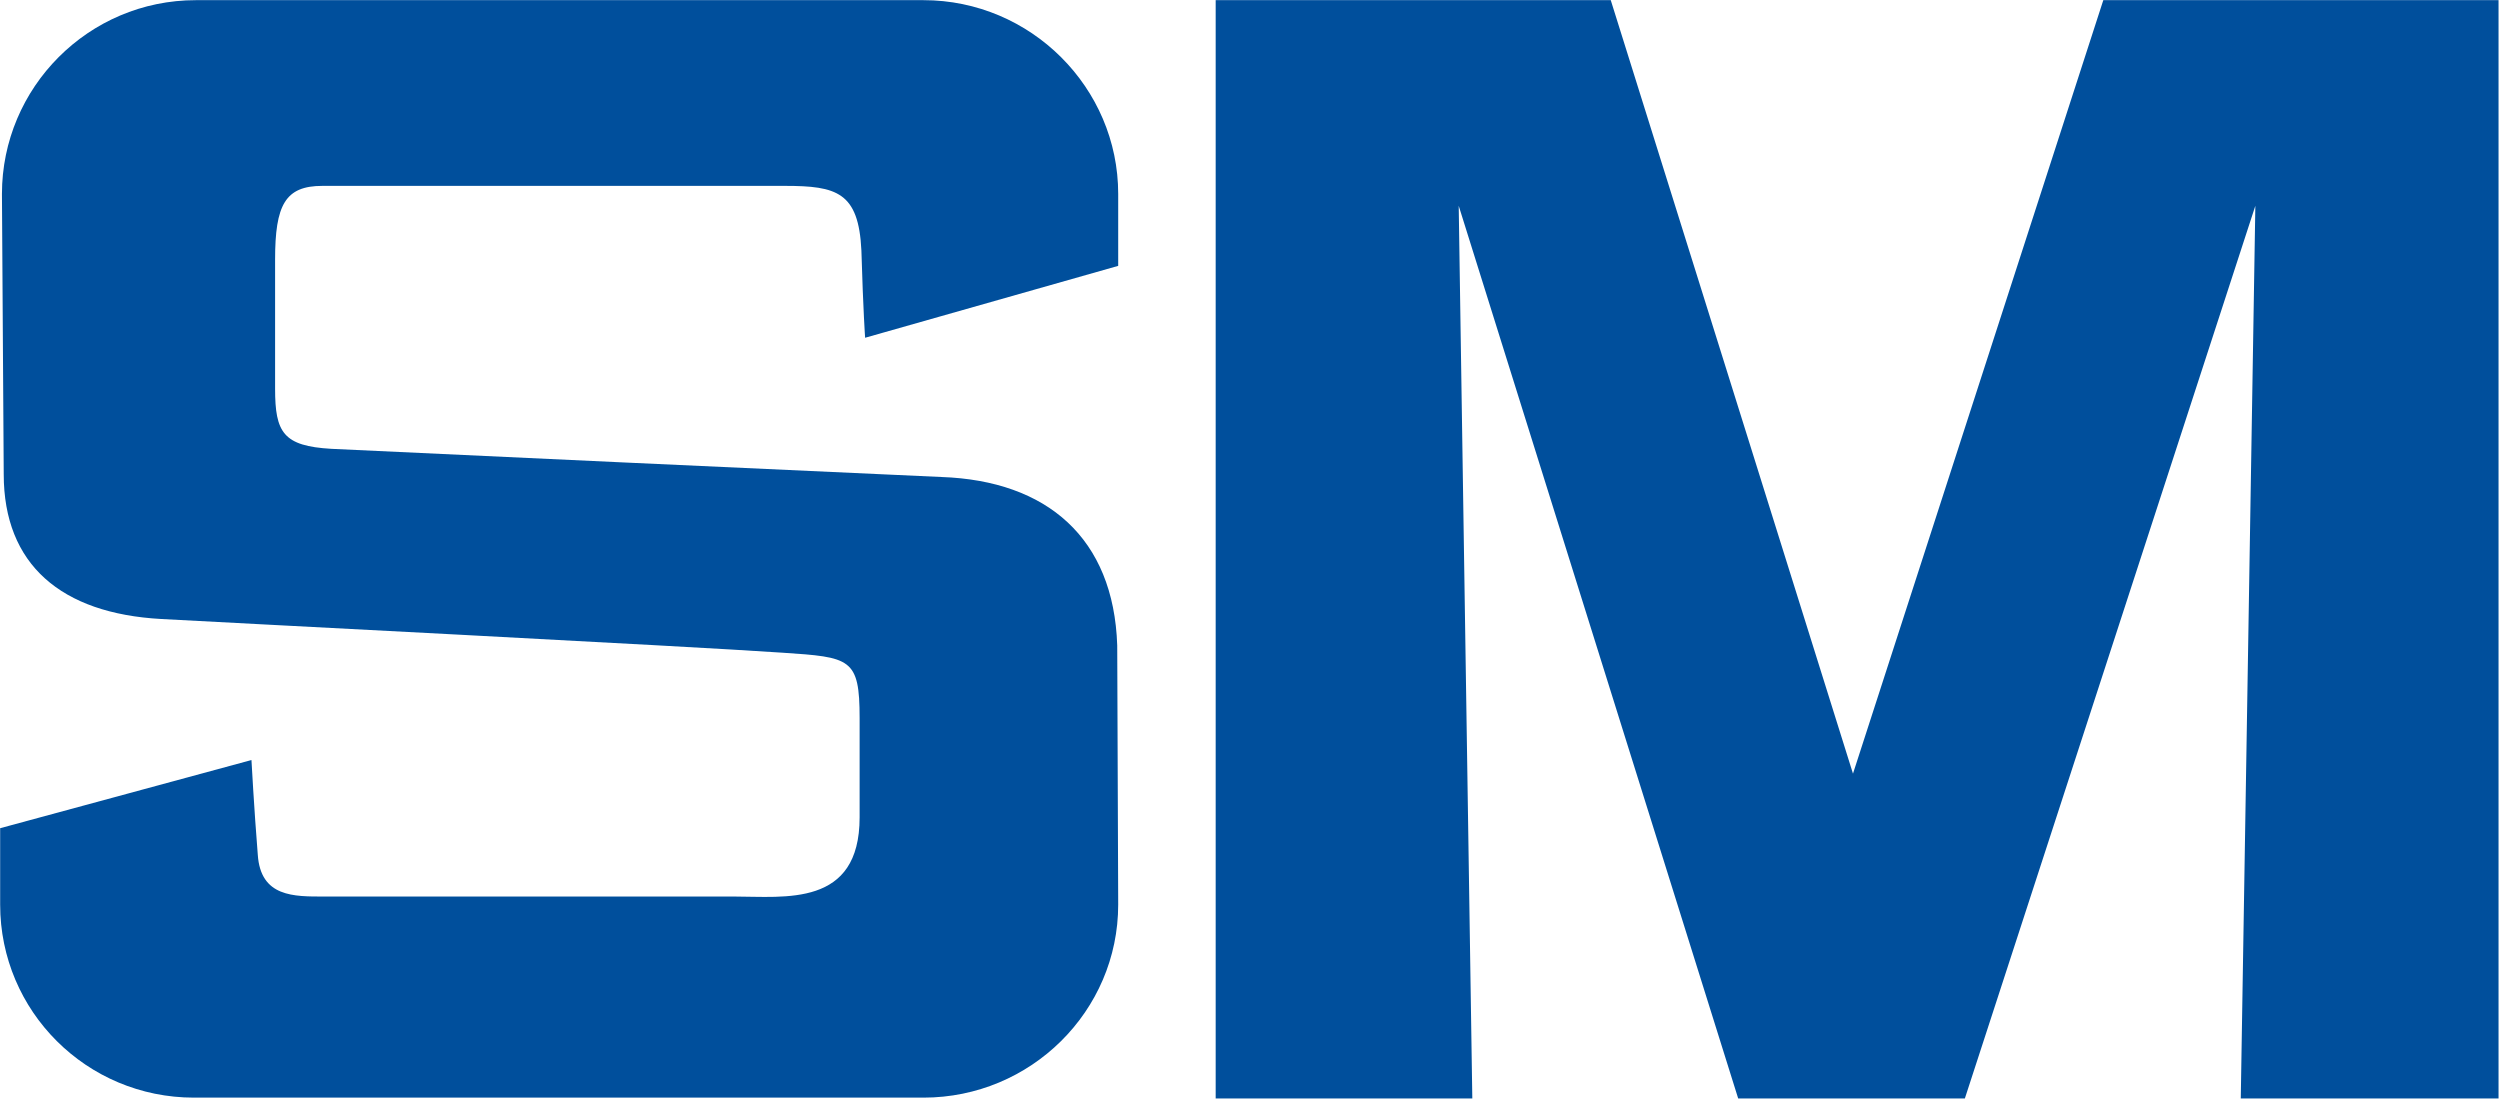
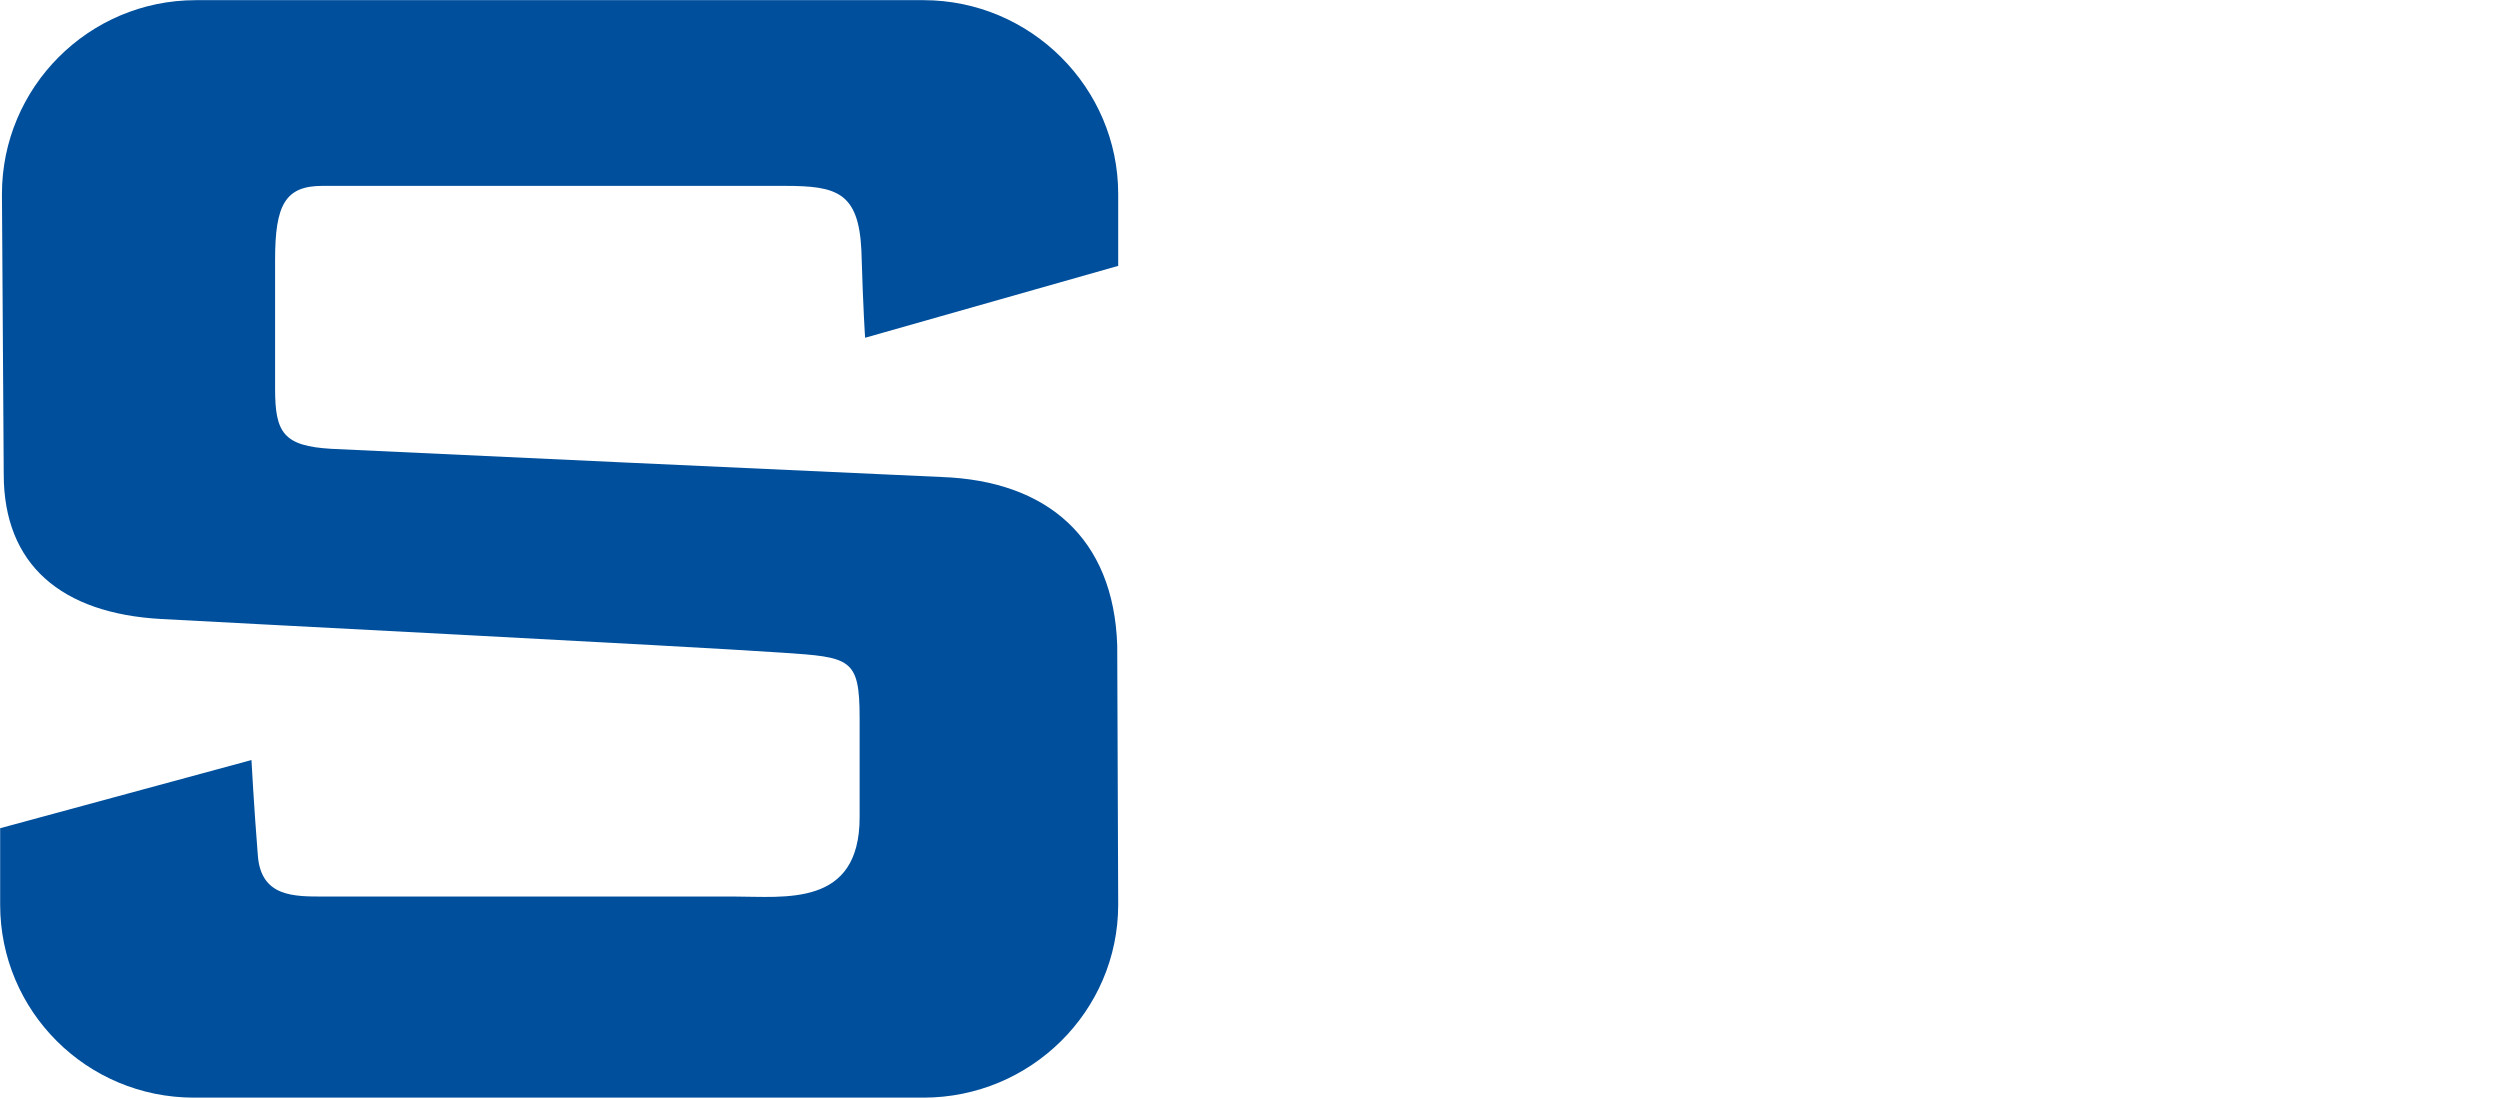
<svg xmlns="http://www.w3.org/2000/svg" version="1.2" viewBox="0 0 1544 679" width="1544" height="679">
  <title>6104</title>
  <style>
		.s0 { fill: #004f9c } 
	</style>
  <g>
    <path class="s0" d="m570.3 0.1h-449.3c-66.4 0-119.8 54-119.8 119.7l1.1 173.1c0 55.7 35.4 86 97.3 89.4 39.4 2.2 325.6 16.8 383.5 20.8 42.2 2.8 47.8 3.3 47.8 40.4v61.3c0 55.6-46.1 48.9-77.6 48.9h-253.1c-18.5 0-39.3 0.5-41-25.9-2.3-28.6-3.9-58.4-3.9-58.4l-155.2 42.1v47.2c0 65.8 53.4 119.2 119.7 119.2h450.5c66.3 0 120.3-53.4 120.3-119.2l-0.6-160.1c-2.2-66.3-43.3-101.7-108.5-104-75.4-3.4-318.8-14.6-376.8-17.4-29.8-1.7-34.8-10.1-34.8-37.1v-79.8c0-33.7 6.2-45.5 29.2-45.5h285.7c32 0 45.5 3.9 47.2 39.9 1.1 37.6 2.3 53.9 2.3 53.9l156.3-44.4v-44.4c0-65.7-54-119.7-120.3-119.7z" />
-     <path class="s0" d="m1144.4 477.8l-149.6-477.7h-244v678.3h158.5l-8.4-551.3 172.6 551.3h140l179.4-551.3-9 551.3h159.2v-678.3h-244.1z" />
  </g>
</svg>